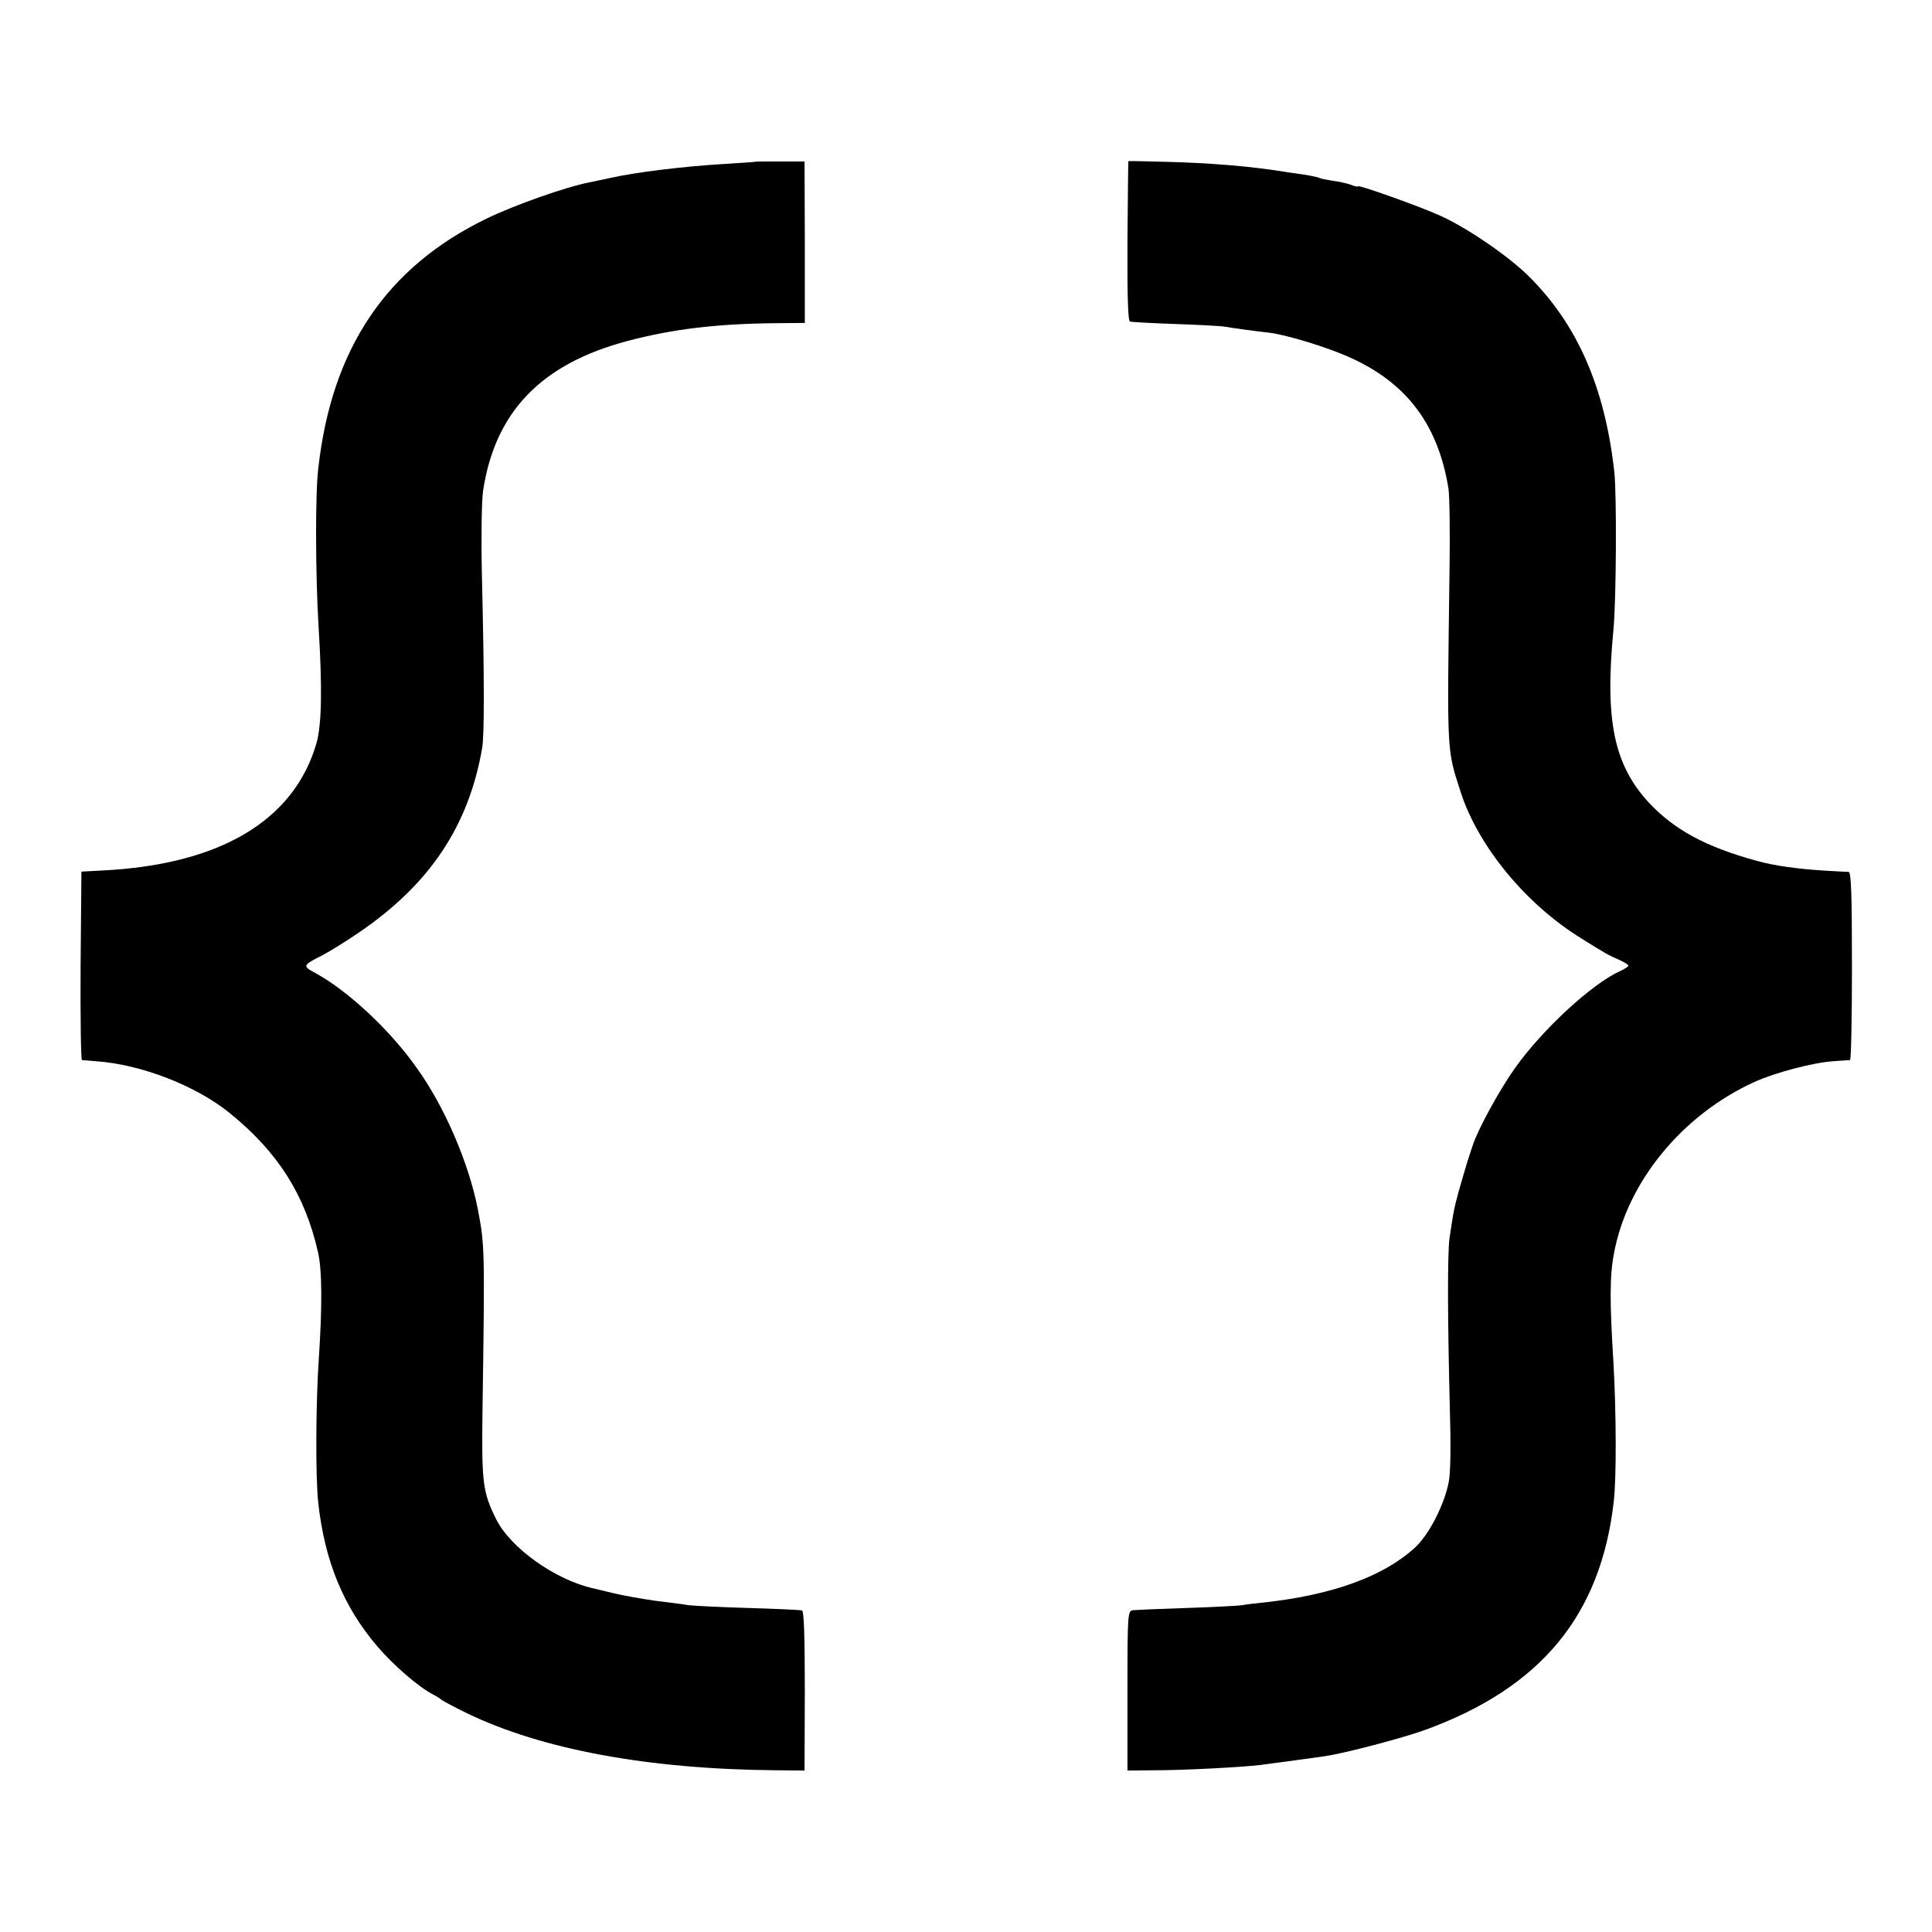
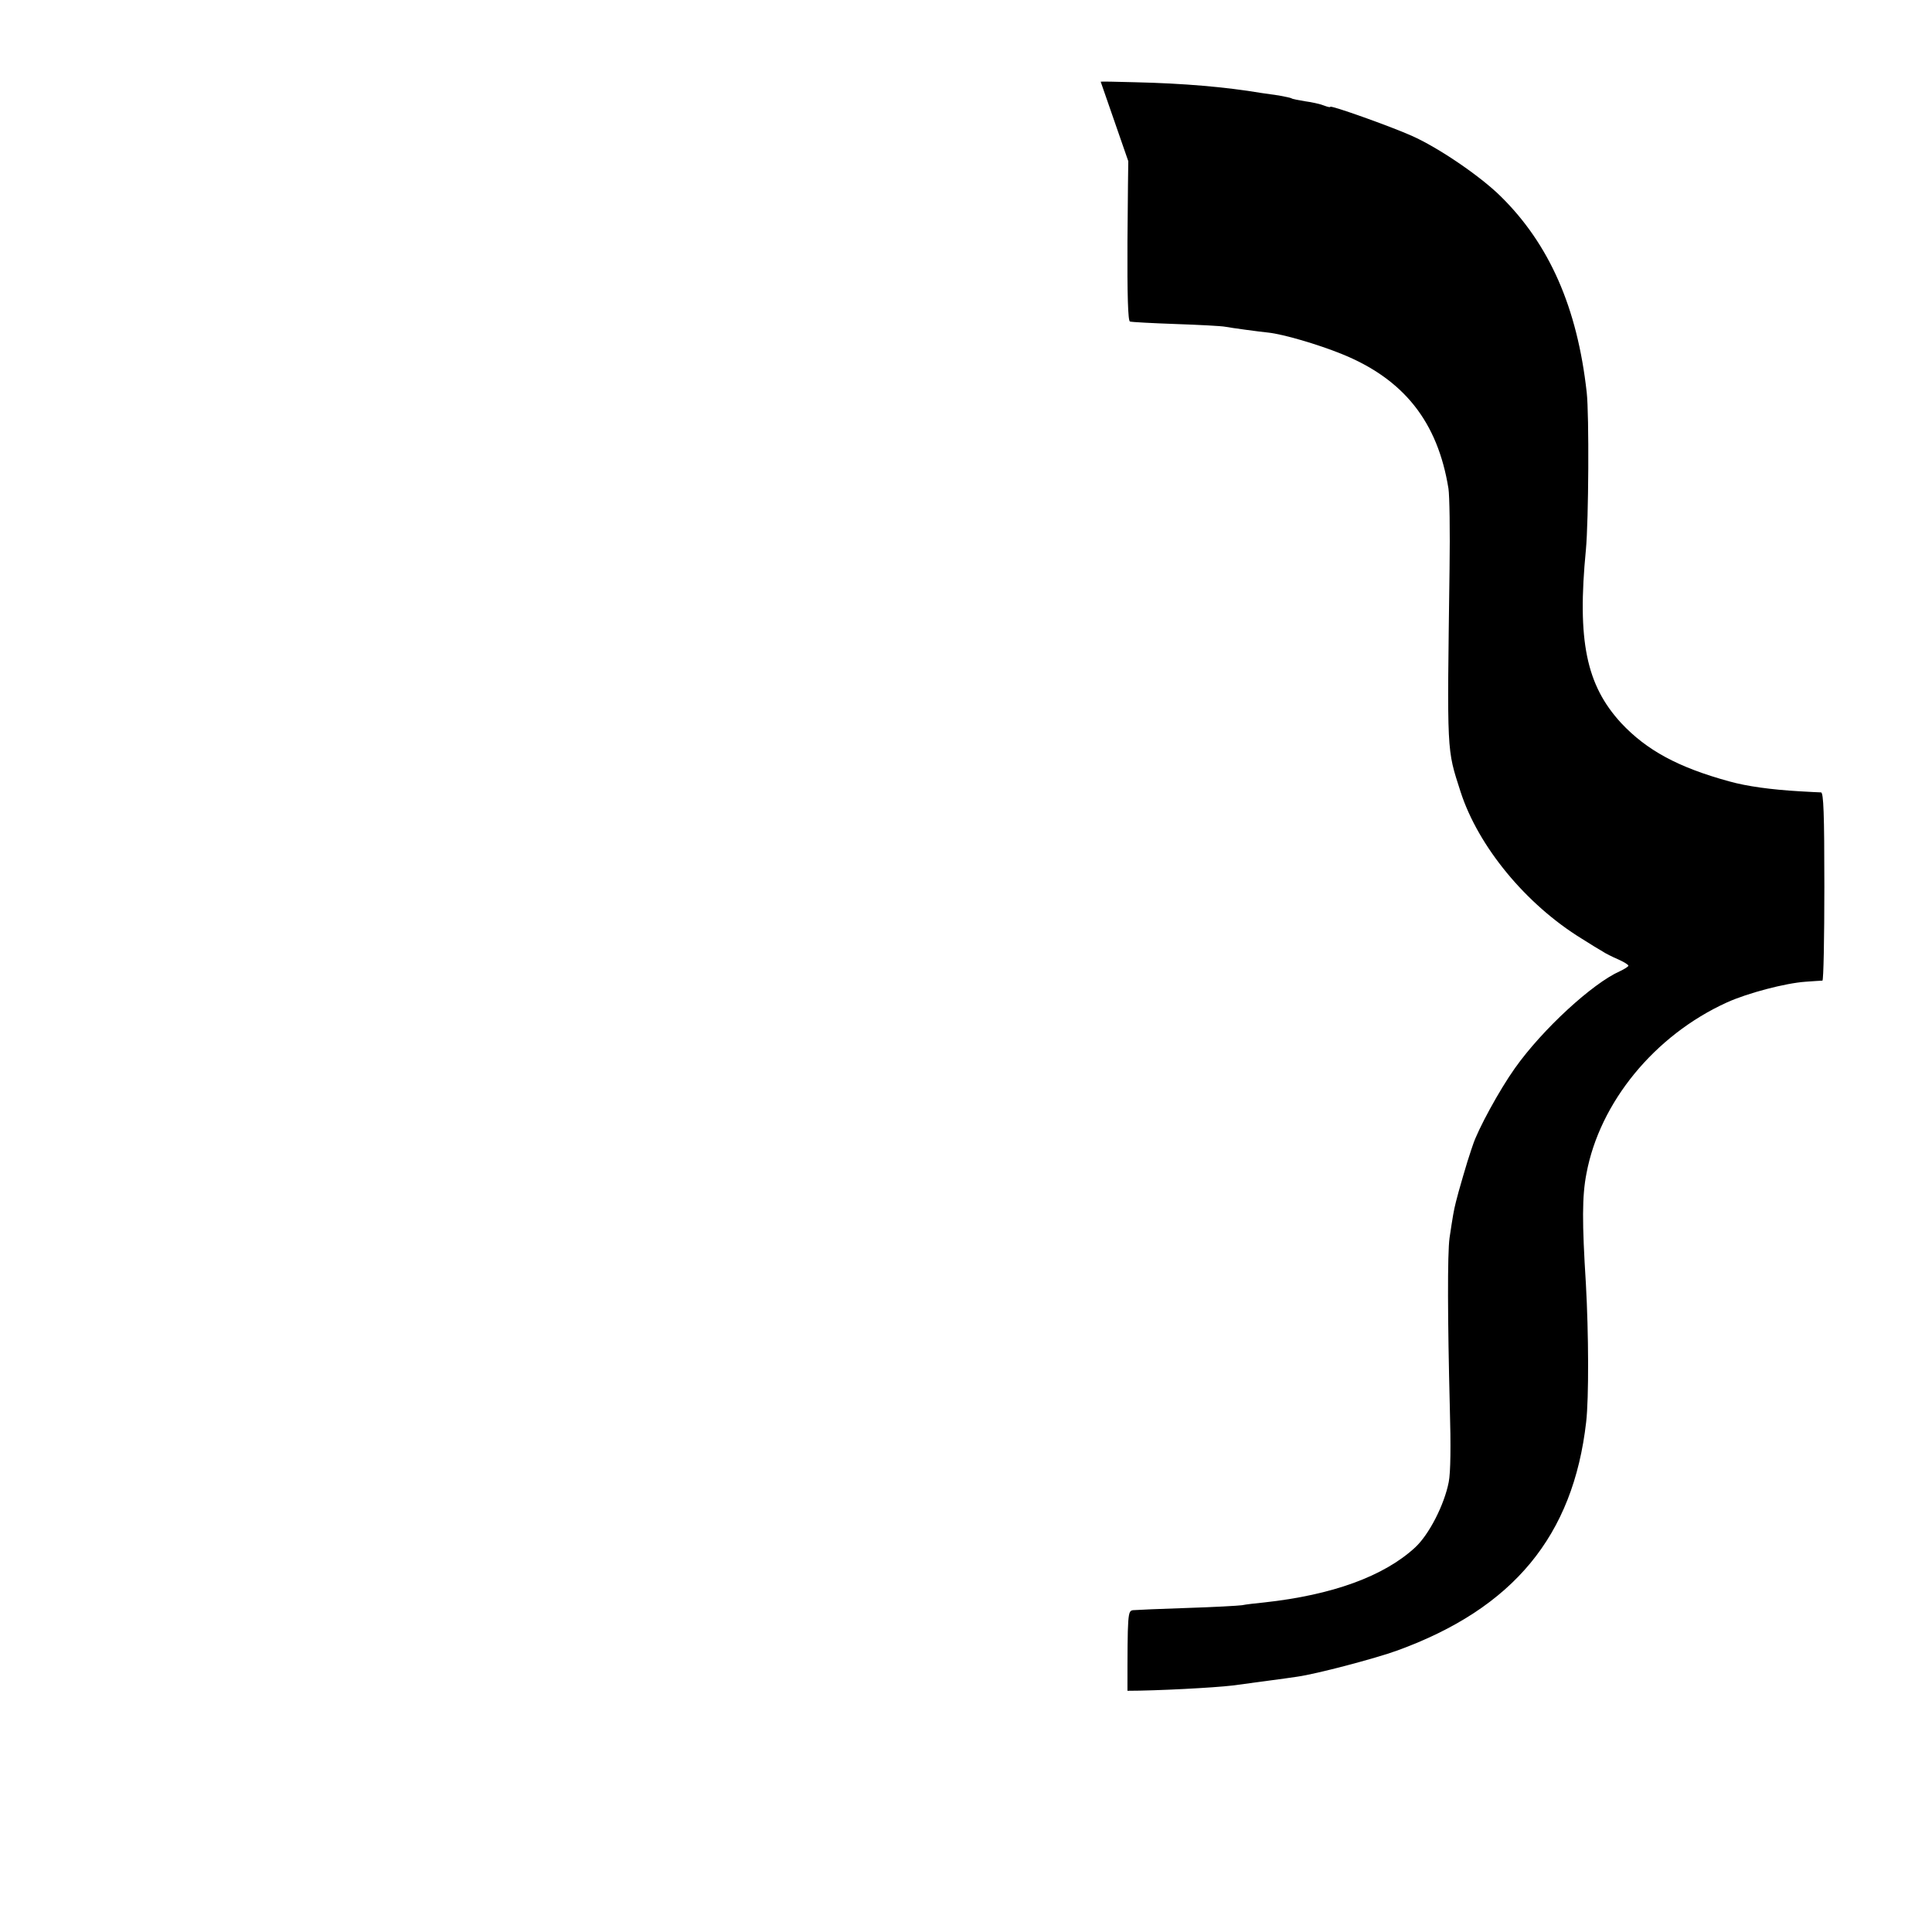
<svg xmlns="http://www.w3.org/2000/svg" version="1.0" width="700pt" height="700pt" viewBox="0 0 700 700" preserveAspectRatio="xMidYMid meet">
  <g transform="translate(0,700) scale(0.1,-0.1)" fill="#000000" stroke="none">
-     <path d="M2737 6414 c-1 -1 -51 -4 -112 -8 -152 -9 -328 -31 -415 -51 -14 -3 -46 -10 -71 -15 -89 -17 -275 -83 -376 -132 -363 -176 -562 -471 -610 -907 -11 -91 -10 -385 1 -566 14 -229 12 -361 -8 -430 -82 -279 -350 -438 -776 -459 l-75 -4 -3 -341 c-1 -187 1 -341 5 -342 5 0 27 -2 50 -4 164 -11 365 -89 488 -190 174 -142 270 -295 317 -501 15 -65 16 -192 3 -389 -11 -163 -12 -428 -2 -519 23 -211 91 -377 214 -521 59 -69 149 -147 203 -175 14 -7 27 -16 30 -19 3 -3 44 -25 91 -48 273 -132 658 -203 1119 -207 l105 -1 1 289 c0 194 -3 289 -10 291 -6 2 -94 6 -196 9 -102 3 -198 8 -215 10 -16 3 -70 10 -120 16 -49 7 -117 19 -150 27 -33 8 -67 16 -75 18 -137 30 -300 146 -352 250 -49 98 -53 133 -50 385 9 605 8 608 -17 740 -33 168 -121 372 -222 512 -98 139 -252 281 -369 344 -45 24 -43 27 30 64 25 13 83 49 130 81 257 175 398 386 447 669 8 49 8 251 -1 625 -3 136 -1 268 4 305 43 288 211 462 525 545 164 43 321 62 536 64 l105 1 0 293 -1 292 -88 0 c-49 0 -89 0 -90 -1z" />
-     <path d="M4088 6416 c0 0 -2 -131 -3 -290 -1 -197 2 -289 9 -291 6 -2 81 -6 166 -9 85 -3 166 -7 180 -10 21 -4 124 -18 155 -21 55 -6 178 -42 265 -77 226 -91 349 -246 388 -488 4 -25 6 -155 4 -290 -9 -679 -11 -650 40 -809 64 -198 237 -408 439 -532 30 -19 64 -40 75 -46 10 -7 36 -20 57 -29 20 -9 37 -19 37 -23 0 -3 -14 -12 -31 -20 -99 -44 -280 -210 -380 -351 -55 -77 -135 -223 -153 -280 -5 -14 -9 -27 -10 -30 -5 -12 -45 -148 -51 -175 -8 -32 -11 -50 -23 -130 -8 -57 -7 -301 1 -615 4 -136 3 -235 -4 -270 -16 -82 -71 -190 -122 -237 -113 -104 -299 -172 -547 -199 -30 -3 -66 -7 -80 -10 -14 -2 -104 -7 -200 -10 -96 -3 -184 -7 -195 -8 -19 -3 -20 -10 -20 -292 l0 -289 100 1 c106 0 313 11 380 19 65 9 197 26 235 32 71 10 283 66 363 95 420 153 637 415 684 828 10 87 9 321 -1 500 -14 223 -14 318 2 400 48 258 247 501 509 620 75 34 212 70 285 75 29 2 56 4 61 4 4 1 7 154 7 341 0 265 -3 340 -12 341 -7 0 -42 2 -78 4 -103 6 -191 18 -255 36 -186 51 -299 113 -391 211 -127 138 -160 299 -128 628 10 107 12 489 3 570 -34 307 -135 537 -312 711 -74 73 -225 176 -322 219 -76 34 -295 112 -295 105 0 -3 -11 0 -24 5 -13 5 -43 12 -67 15 -24 4 -47 8 -50 11 -4 2 -24 6 -45 10 -22 3 -50 7 -63 9 -131 22 -283 35 -458 39 -68 2 -124 3 -125 2z" />
+     <path d="M4088 6416 c0 0 -2 -131 -3 -290 -1 -197 2 -289 9 -291 6 -2 81 -6 166 -9 85 -3 166 -7 180 -10 21 -4 124 -18 155 -21 55 -6 178 -42 265 -77 226 -91 349 -246 388 -488 4 -25 6 -155 4 -290 -9 -679 -11 -650 40 -809 64 -198 237 -408 439 -532 30 -19 64 -40 75 -46 10 -7 36 -20 57 -29 20 -9 37 -19 37 -23 0 -3 -14 -12 -31 -20 -99 -44 -280 -210 -380 -351 -55 -77 -135 -223 -153 -280 -5 -14 -9 -27 -10 -30 -5 -12 -45 -148 -51 -175 -8 -32 -11 -50 -23 -130 -8 -57 -7 -301 1 -615 4 -136 3 -235 -4 -270 -16 -82 -71 -190 -122 -237 -113 -104 -299 -172 -547 -199 -30 -3 -66 -7 -80 -10 -14 -2 -104 -7 -200 -10 -96 -3 -184 -7 -195 -8 -19 -3 -20 -10 -20 -292 c106 0 313 11 380 19 65 9 197 26 235 32 71 10 283 66 363 95 420 153 637 415 684 828 10 87 9 321 -1 500 -14 223 -14 318 2 400 48 258 247 501 509 620 75 34 212 70 285 75 29 2 56 4 61 4 4 1 7 154 7 341 0 265 -3 340 -12 341 -7 0 -42 2 -78 4 -103 6 -191 18 -255 36 -186 51 -299 113 -391 211 -127 138 -160 299 -128 628 10 107 12 489 3 570 -34 307 -135 537 -312 711 -74 73 -225 176 -322 219 -76 34 -295 112 -295 105 0 -3 -11 0 -24 5 -13 5 -43 12 -67 15 -24 4 -47 8 -50 11 -4 2 -24 6 -45 10 -22 3 -50 7 -63 9 -131 22 -283 35 -458 39 -68 2 -124 3 -125 2z" />
  </g>
</svg>